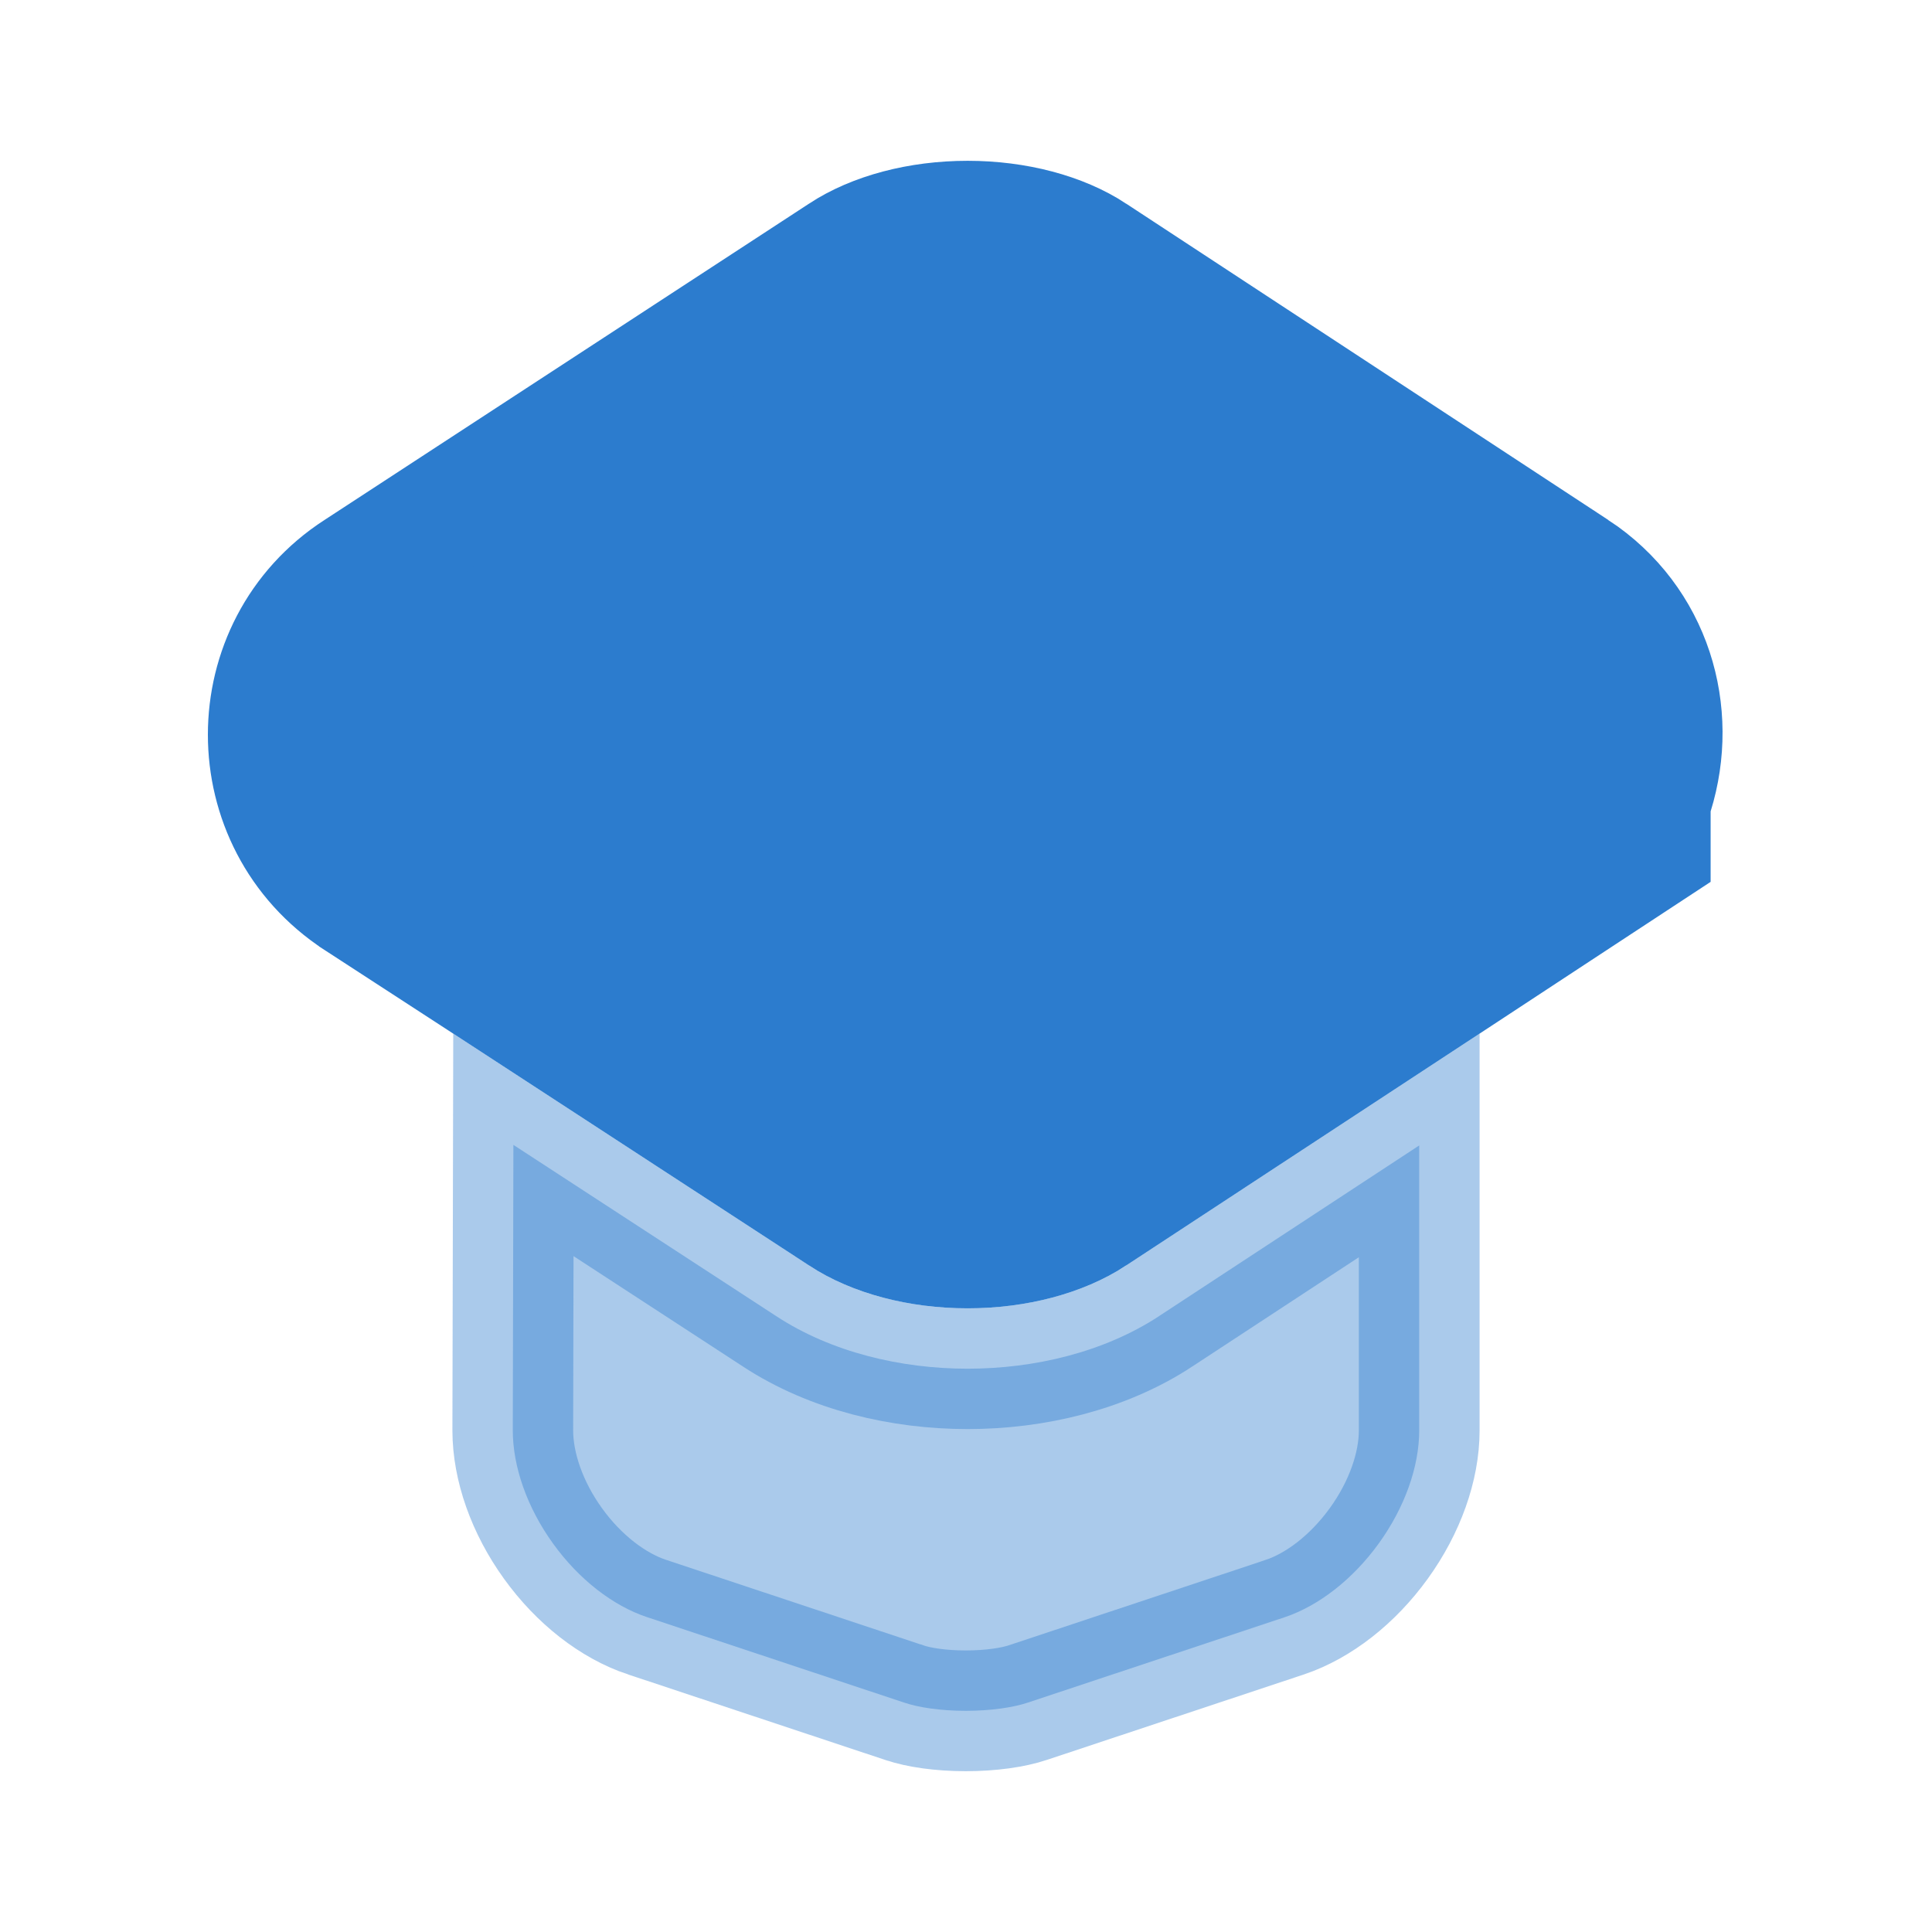
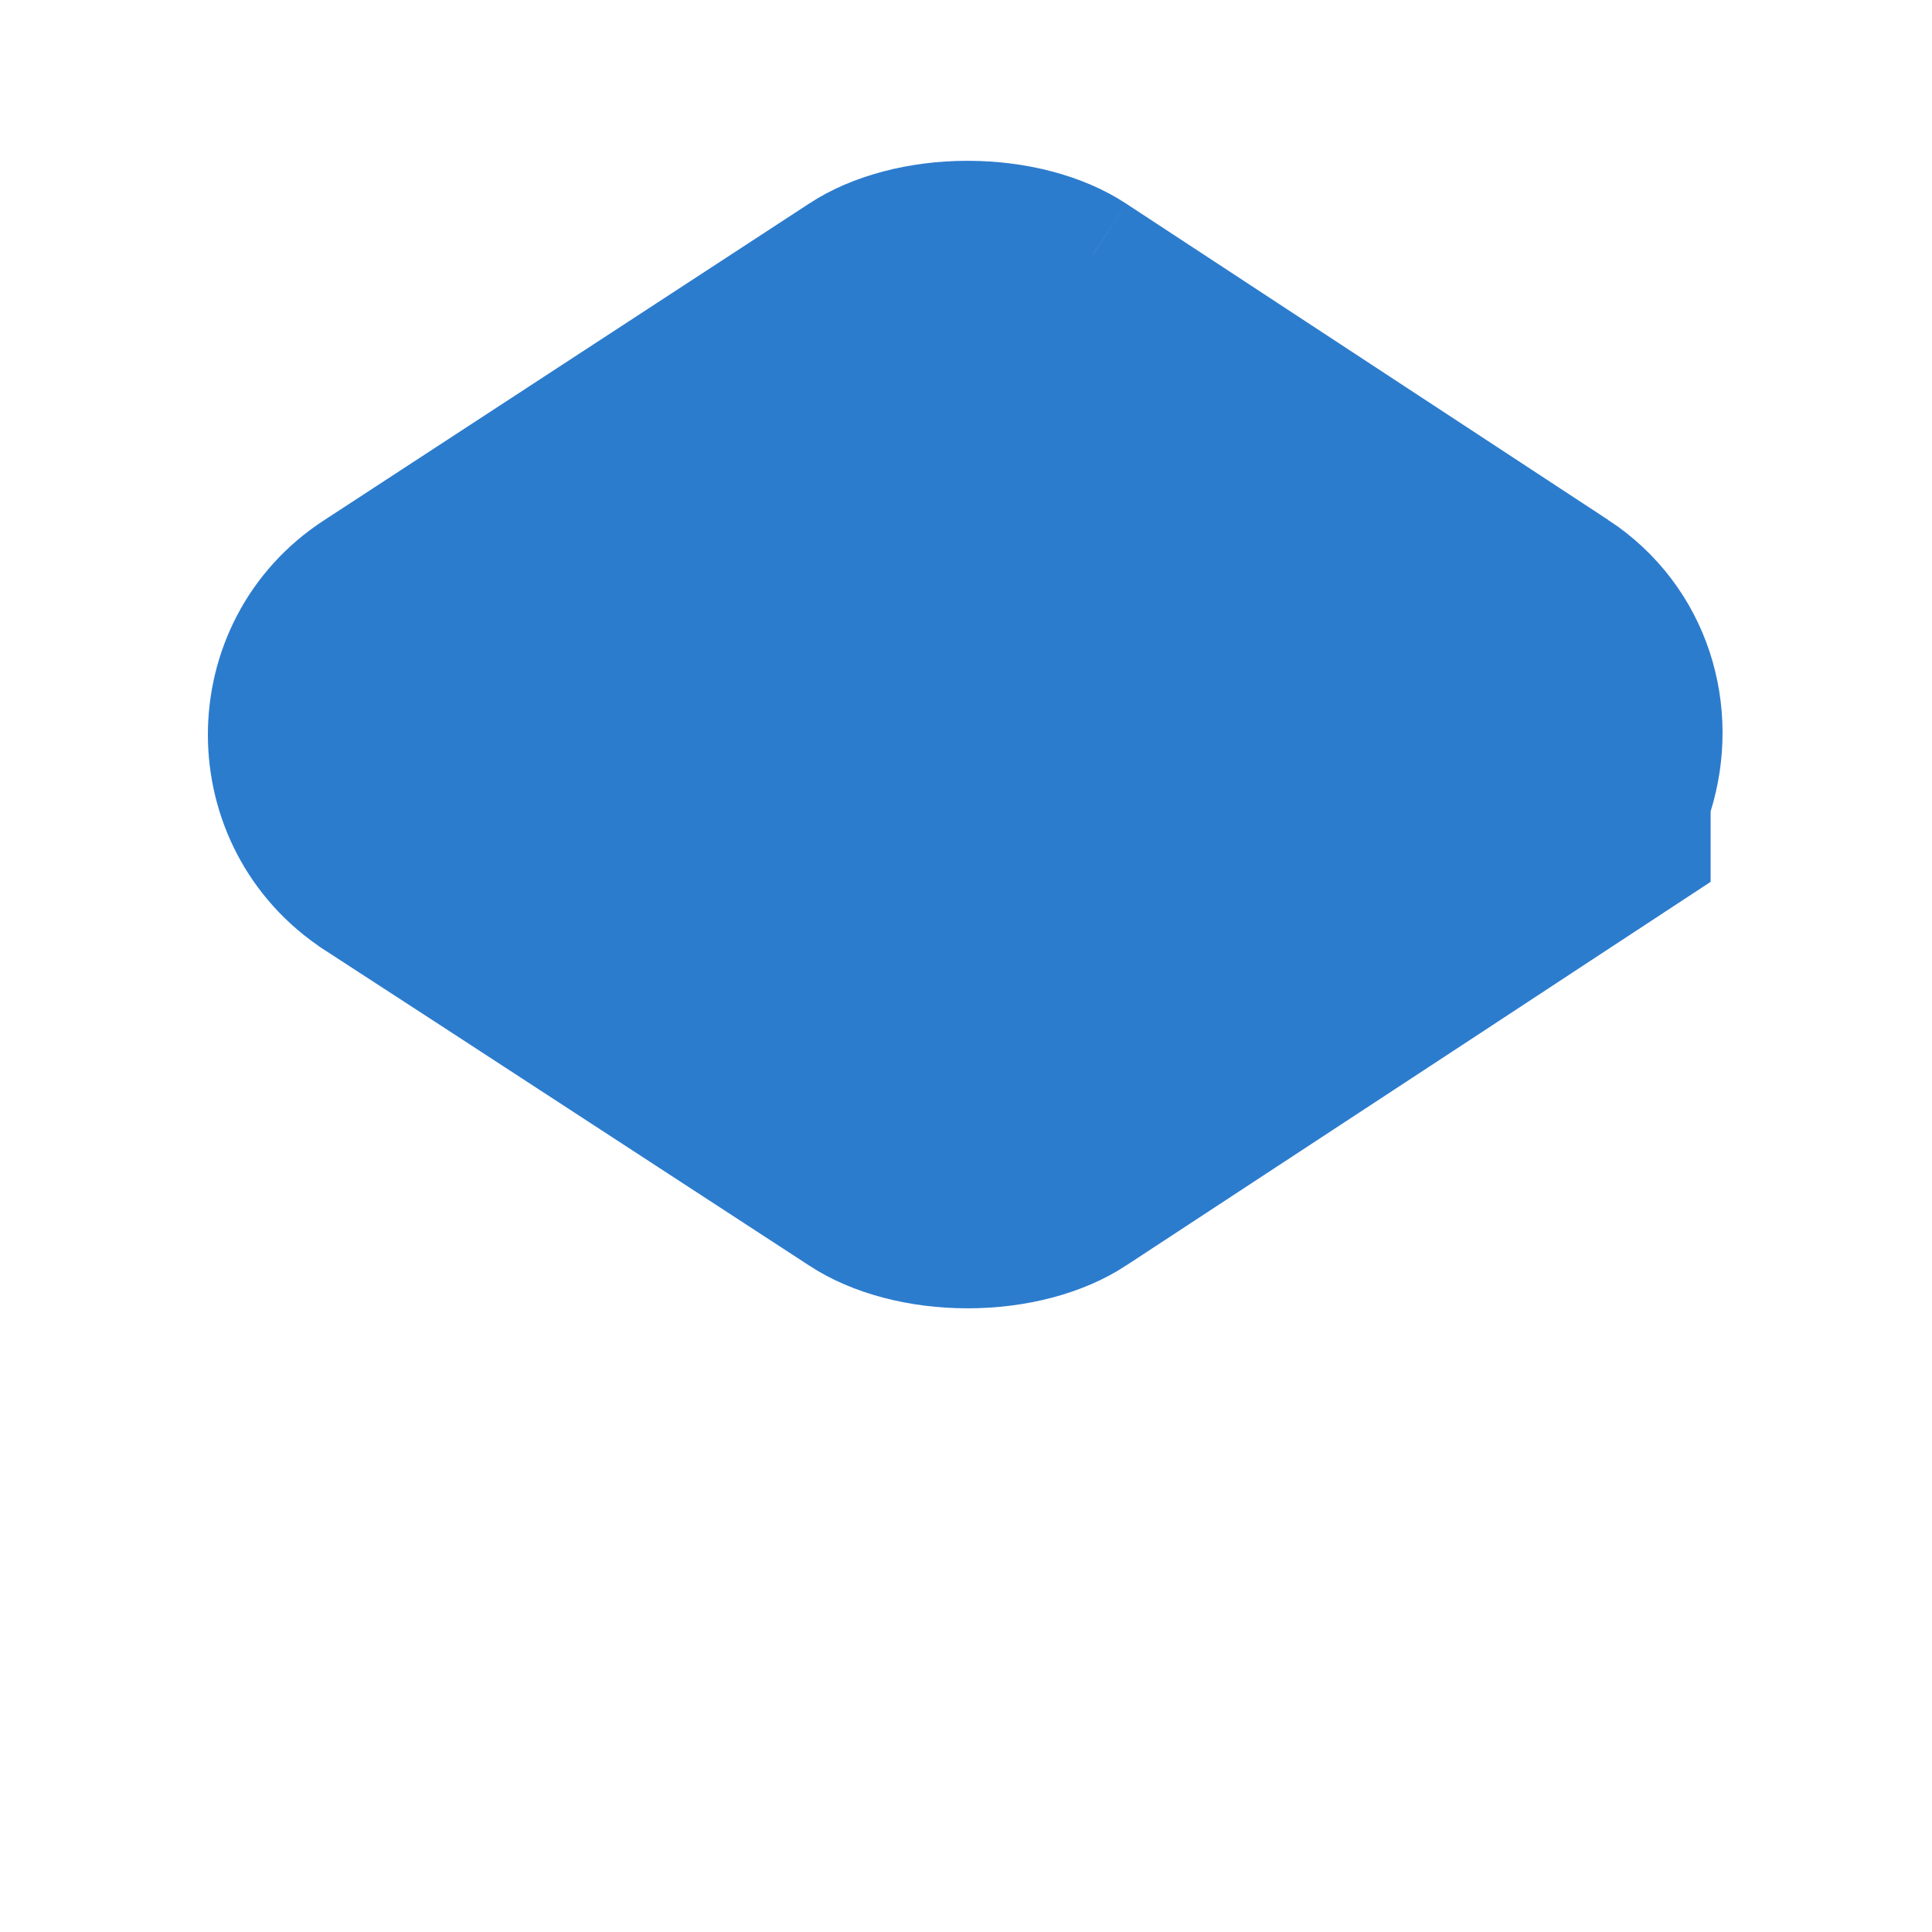
<svg xmlns="http://www.w3.org/2000/svg" width="48" height="48" viewBox="0 0 48 48" fill="none">
-   <path opacity="0.4" d="M25.547 42.297L25.547 42.297L25.538 42.3C25.181 42.421 24.62 42.505 23.993 42.505C23.364 42.505 22.812 42.42 22.47 42.302L22.462 42.299L22.453 42.297L16.075 40.177C16.074 40.177 16.074 40.177 16.074 40.177C15.228 39.895 14.38 39.239 13.738 38.346C13.095 37.454 12.741 36.439 12.74 35.541C12.74 35.541 12.74 35.541 12.74 35.54L12.755 28.444L19.276 32.693C19.277 32.694 19.278 32.695 19.279 32.695C20.657 33.6 22.39 34.005 24.04 34.005C25.692 34.005 27.426 33.599 28.804 32.694C28.804 32.694 28.804 32.694 28.804 32.693L35.26 28.458V35.54C35.26 36.435 34.903 37.449 34.257 38.344C33.611 39.239 32.762 39.895 31.925 40.177C31.924 40.178 31.923 40.178 31.922 40.178L25.547 42.297Z" fill="#2C7CCE" stroke="#2C7CCE" stroke-width="3" />
-   <path d="M27.156 6.313L27.157 6.314L39.135 14.173C39.136 14.173 39.136 14.174 39.137 14.174C41.043 15.431 41.69 17.709 41.067 19.716L41 19.933V20.16V21.1L38.676 22.626L35.937 24.426L35.937 24.426L27.157 30.186L27.156 30.187C26.374 30.701 25.248 31.005 24.04 31.005C22.832 31.005 21.706 30.701 20.924 30.187L20.919 30.183L12.079 24.423L12.078 24.422L8.88 22.344C8.88 22.344 8.879 22.343 8.879 22.343C5.923 20.412 5.932 16.085 8.875 14.179L8.875 14.179L8.88 14.176L20.92 6.316L20.92 6.316L20.924 6.313C21.706 5.799 22.832 5.495 24.04 5.495C25.248 5.495 26.374 5.799 27.156 6.313Z" fill="#2C7CCE" stroke="#2C7CCE" stroke-width="3" />
+   <path d="M27.156 6.313L27.157 6.314L39.135 14.173C39.136 14.173 39.136 14.174 39.137 14.174C41.043 15.431 41.69 17.709 41.067 19.716L41 19.933V20.16V21.1L38.676 22.626L35.937 24.426L35.937 24.426L27.157 30.186L27.156 30.187C26.374 30.701 25.248 31.005 24.04 31.005C22.832 31.005 21.706 30.701 20.924 30.187L20.919 30.183L12.079 24.423L12.078 24.422L8.88 22.344C8.88 22.344 8.879 22.343 8.879 22.343C5.923 20.412 5.932 16.085 8.875 14.179L8.875 14.179L8.88 14.176L20.92 6.316L20.92 6.316L20.924 6.313C21.706 5.799 22.832 5.495 24.04 5.495C25.248 5.495 26.374 5.799 27.156 6.313" fill="#2C7CCE" stroke="#2C7CCE" stroke-width="3" />
</svg>